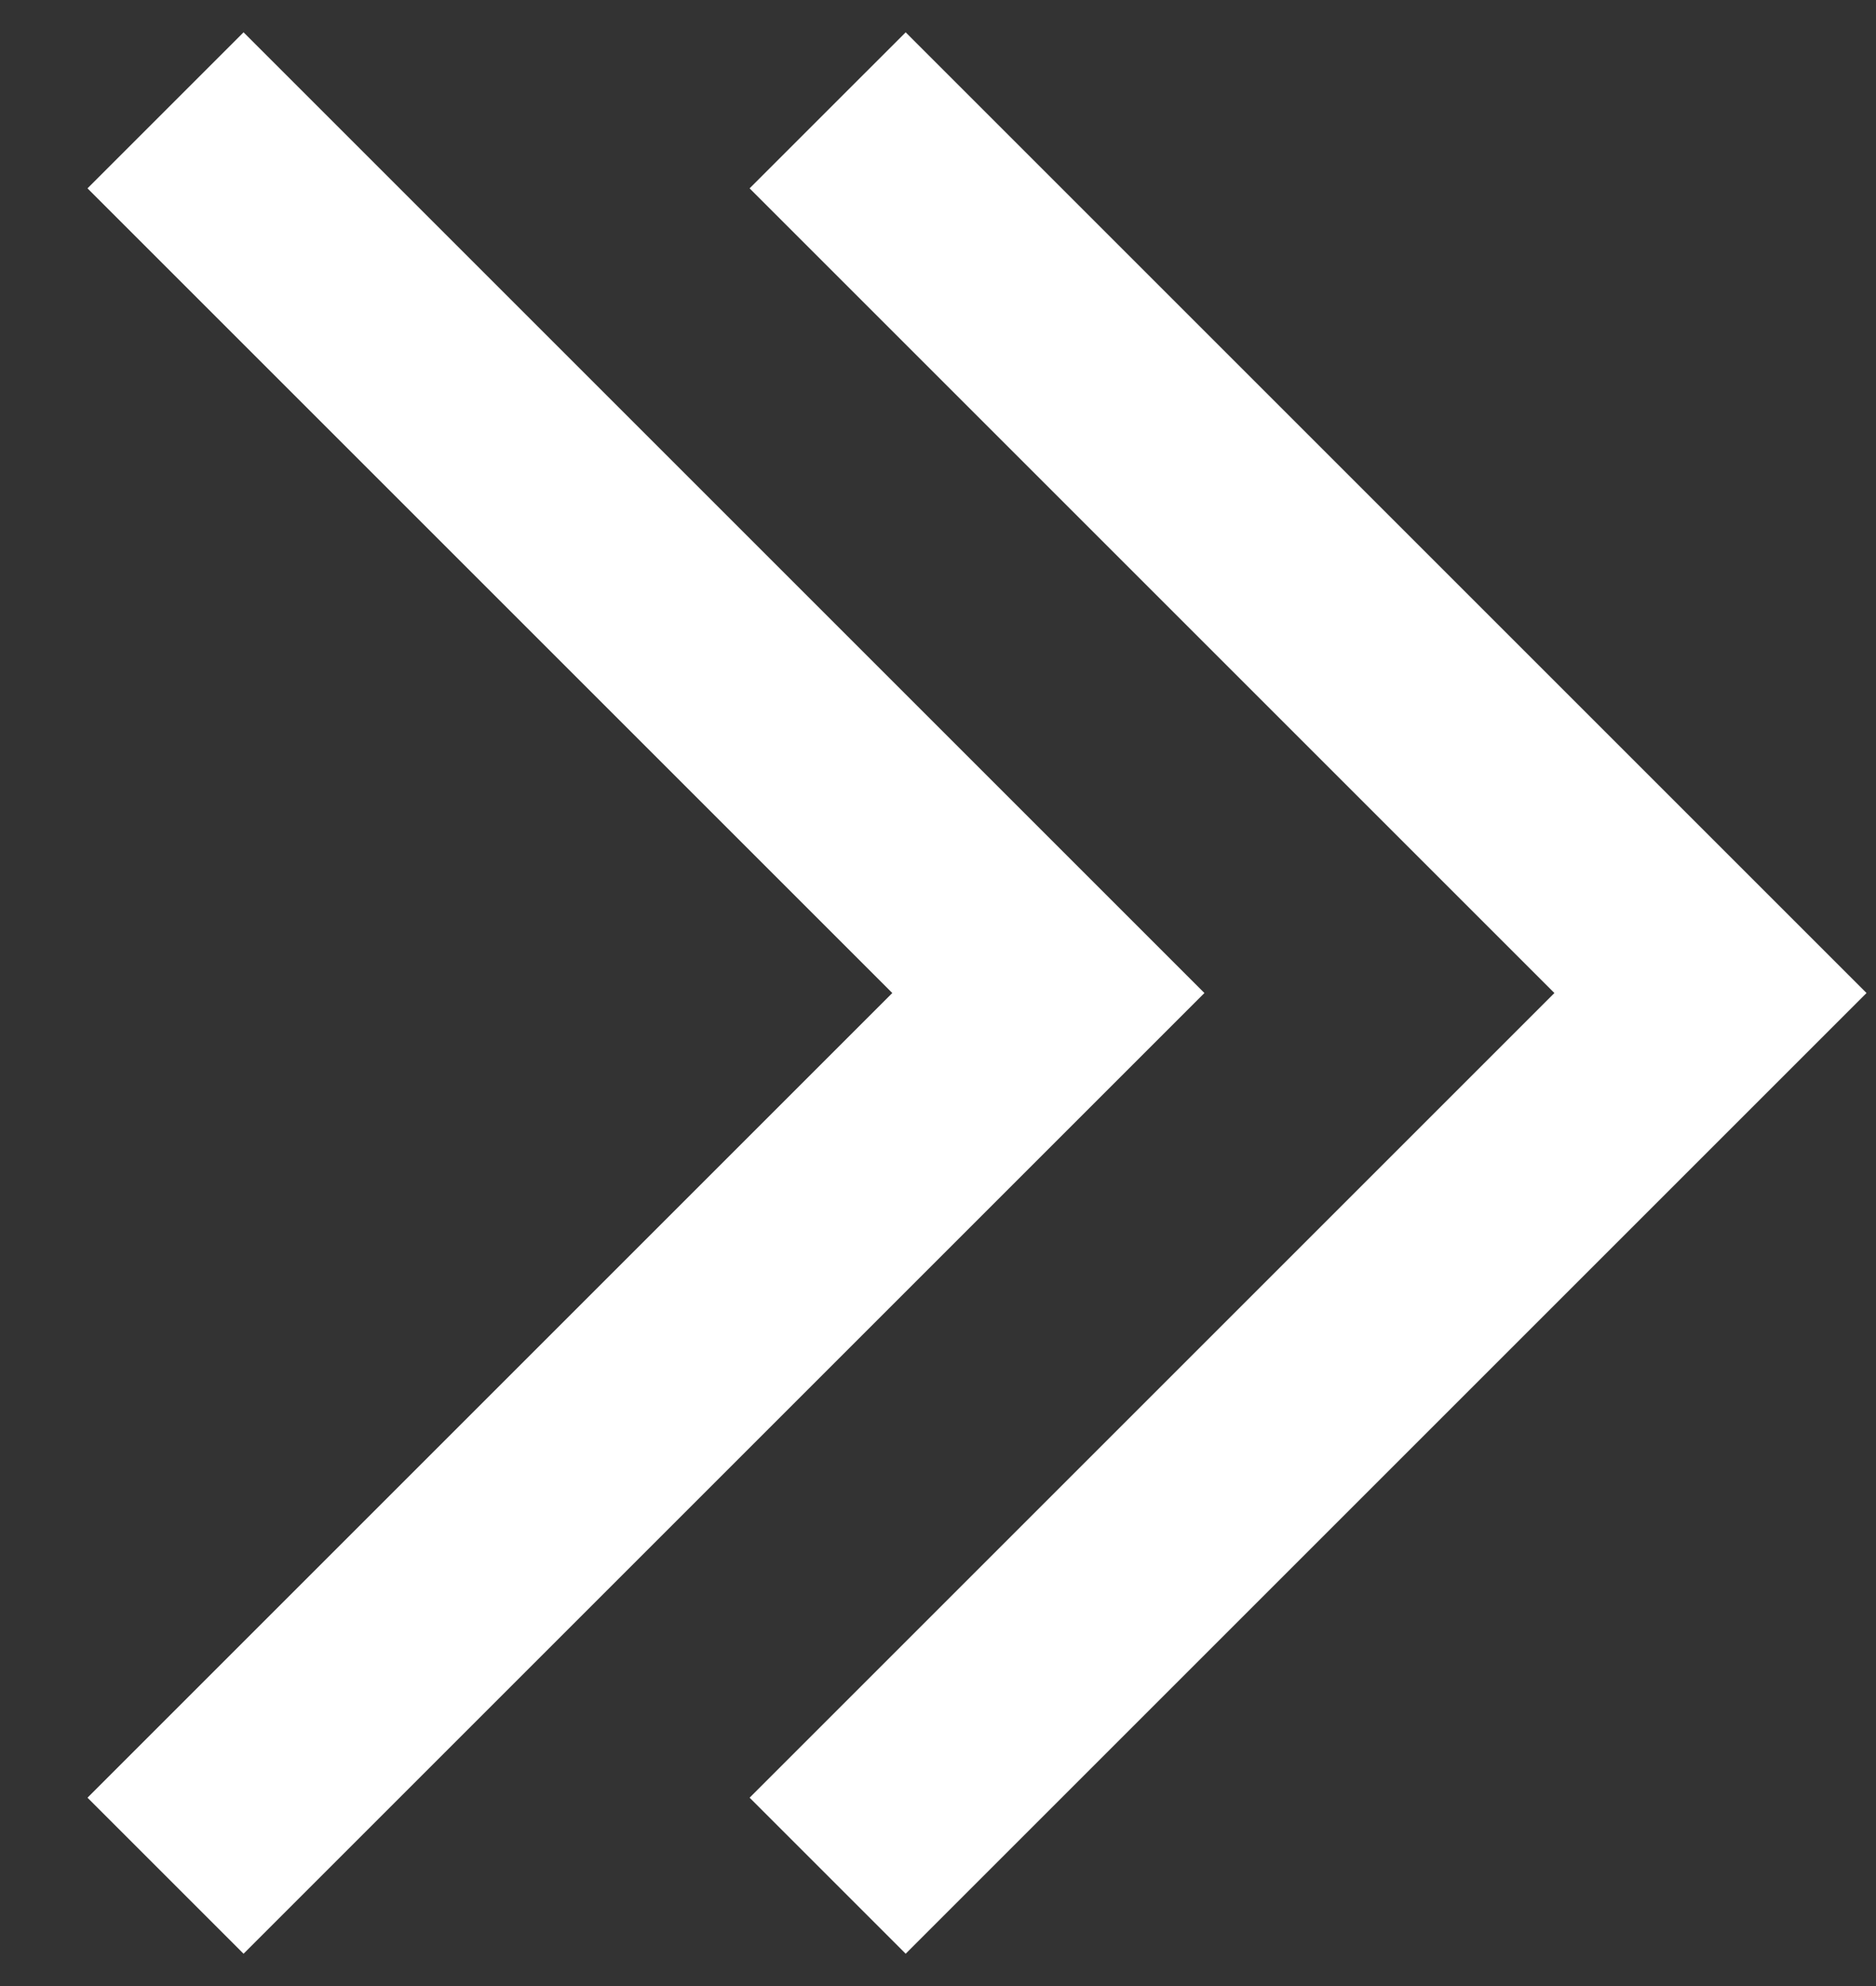
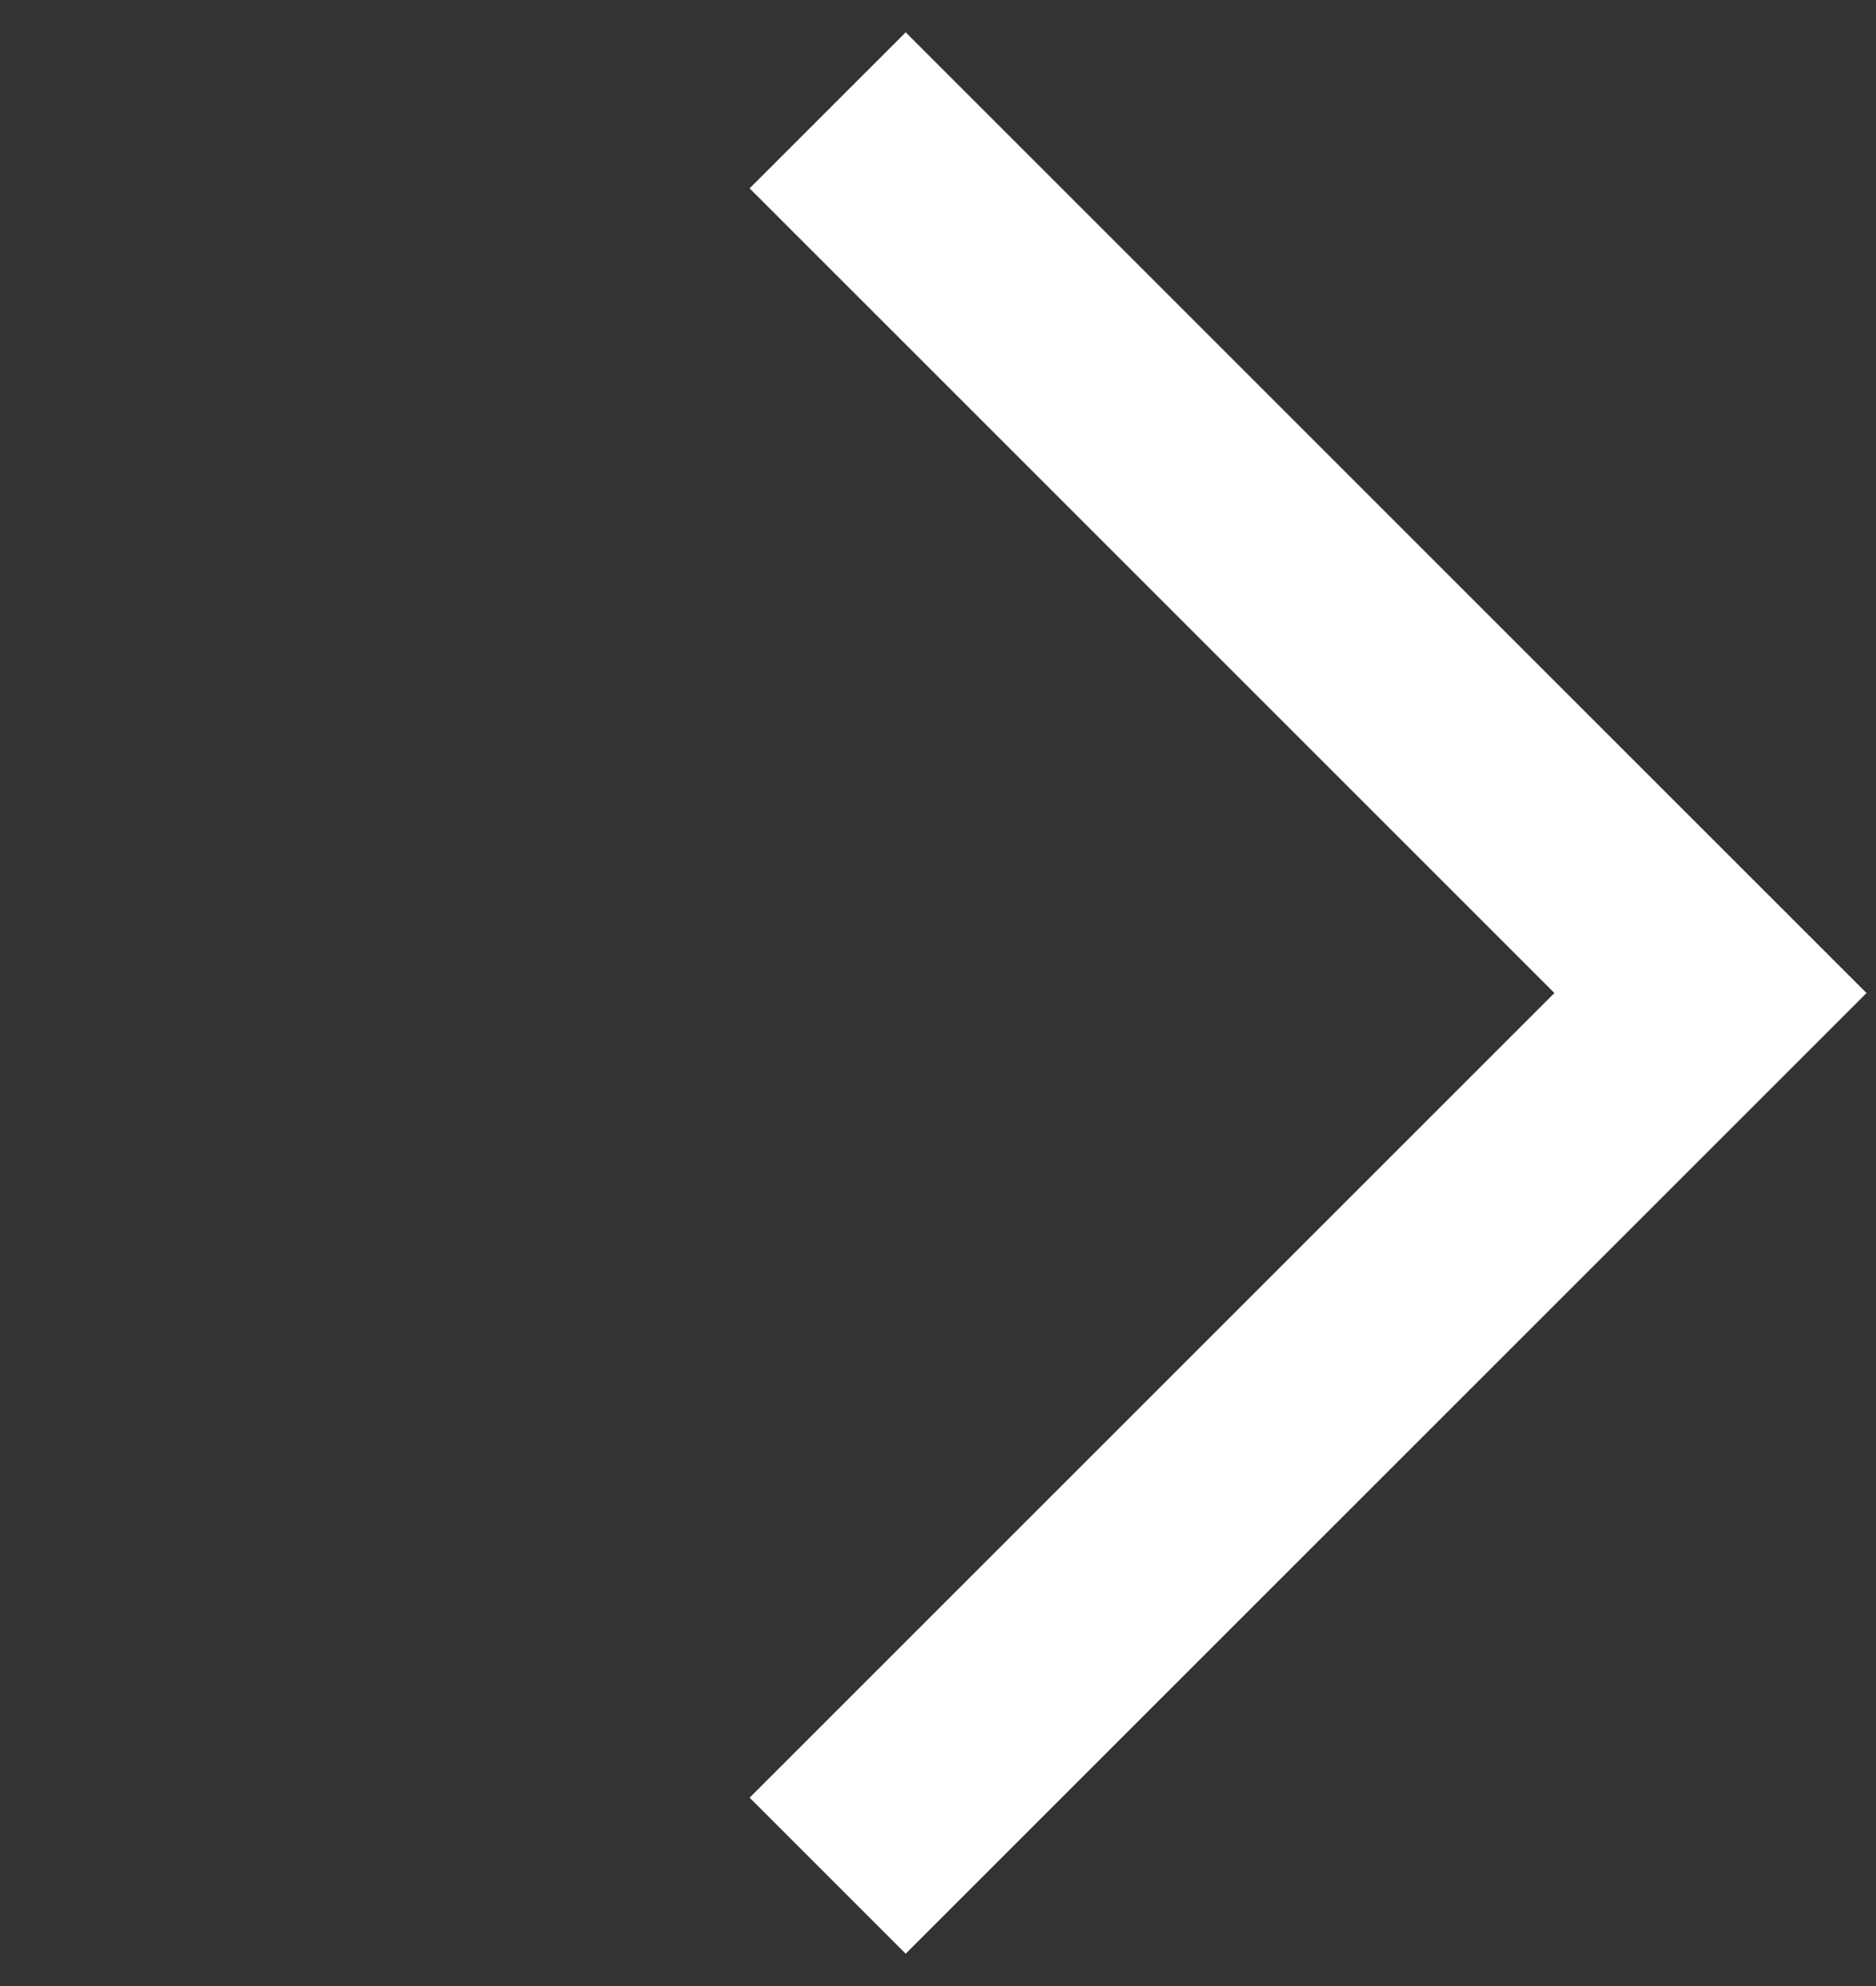
<svg xmlns="http://www.w3.org/2000/svg" width="17" height="18" viewBox="0 0 17 18" fill="none">
  <rect x="0" y="0" width="17" height="18" fill="#333333" stroke="none" />
-   <path d="M1.5 1L9.5 9L1.5 17" stroke="white" stroke-width="2" />
  <path d="M7.5 1L15.5 9L7.5 17" stroke="white" stroke-width="2" />
</svg>